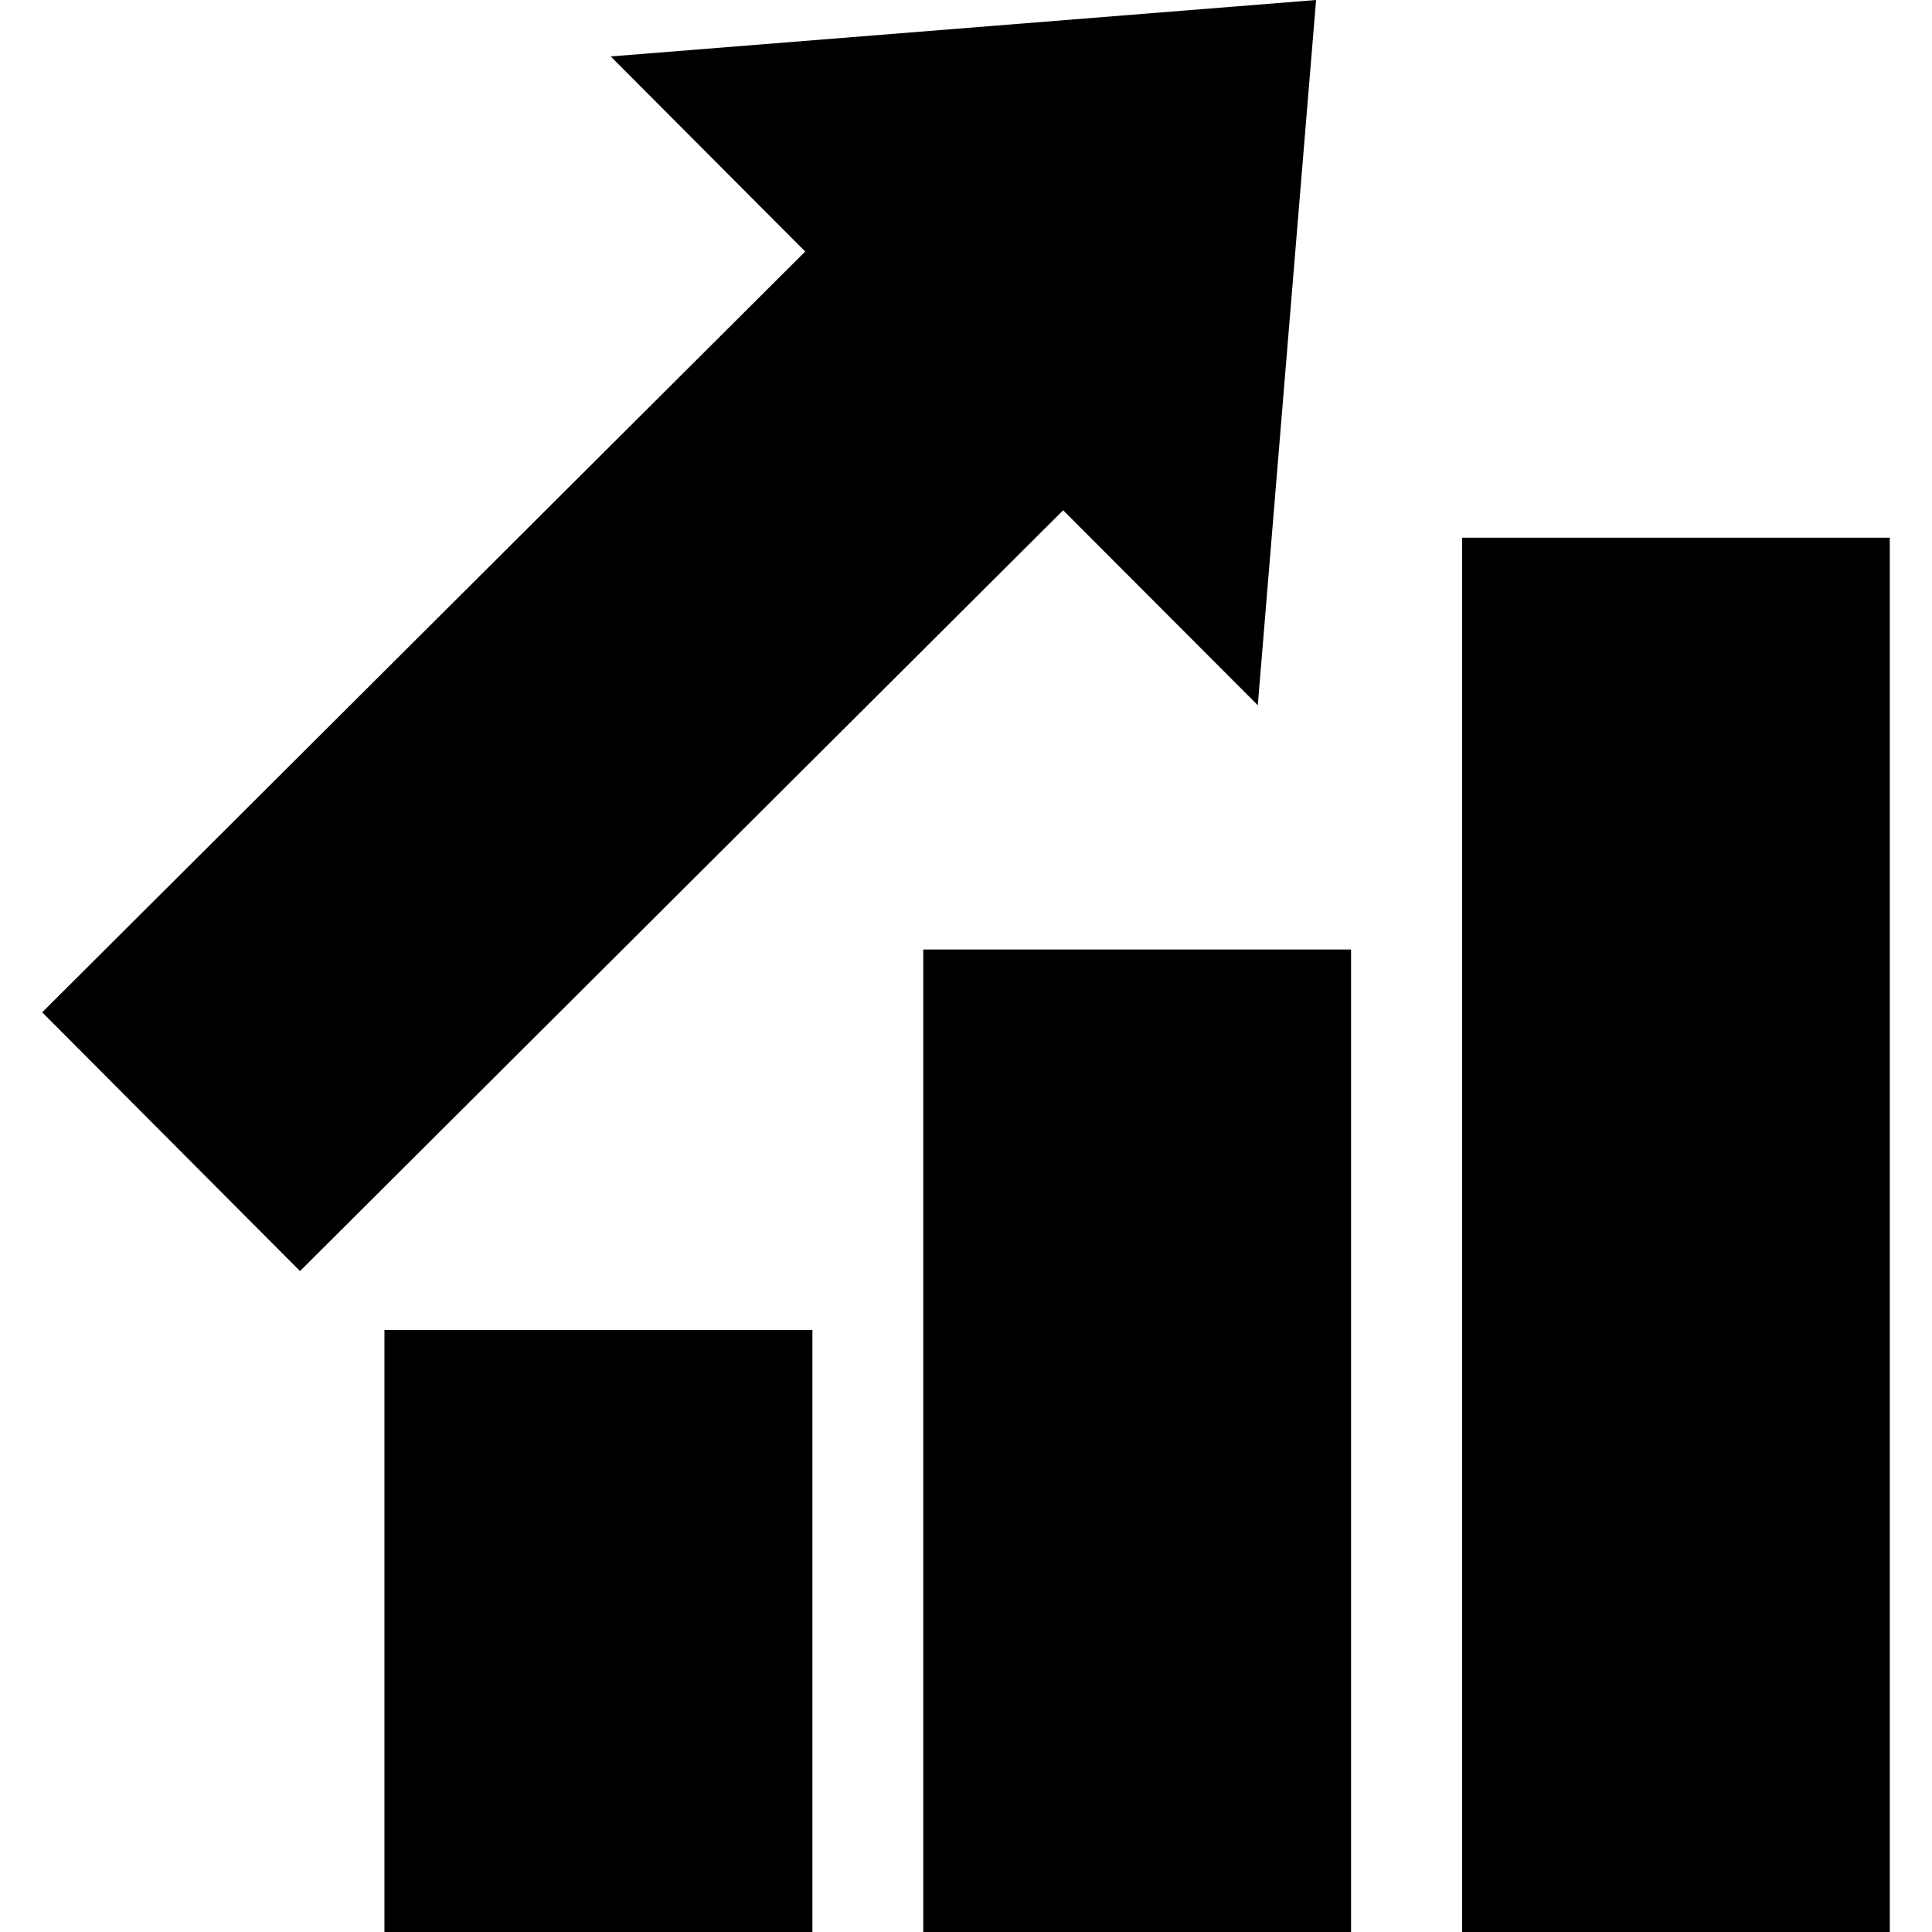
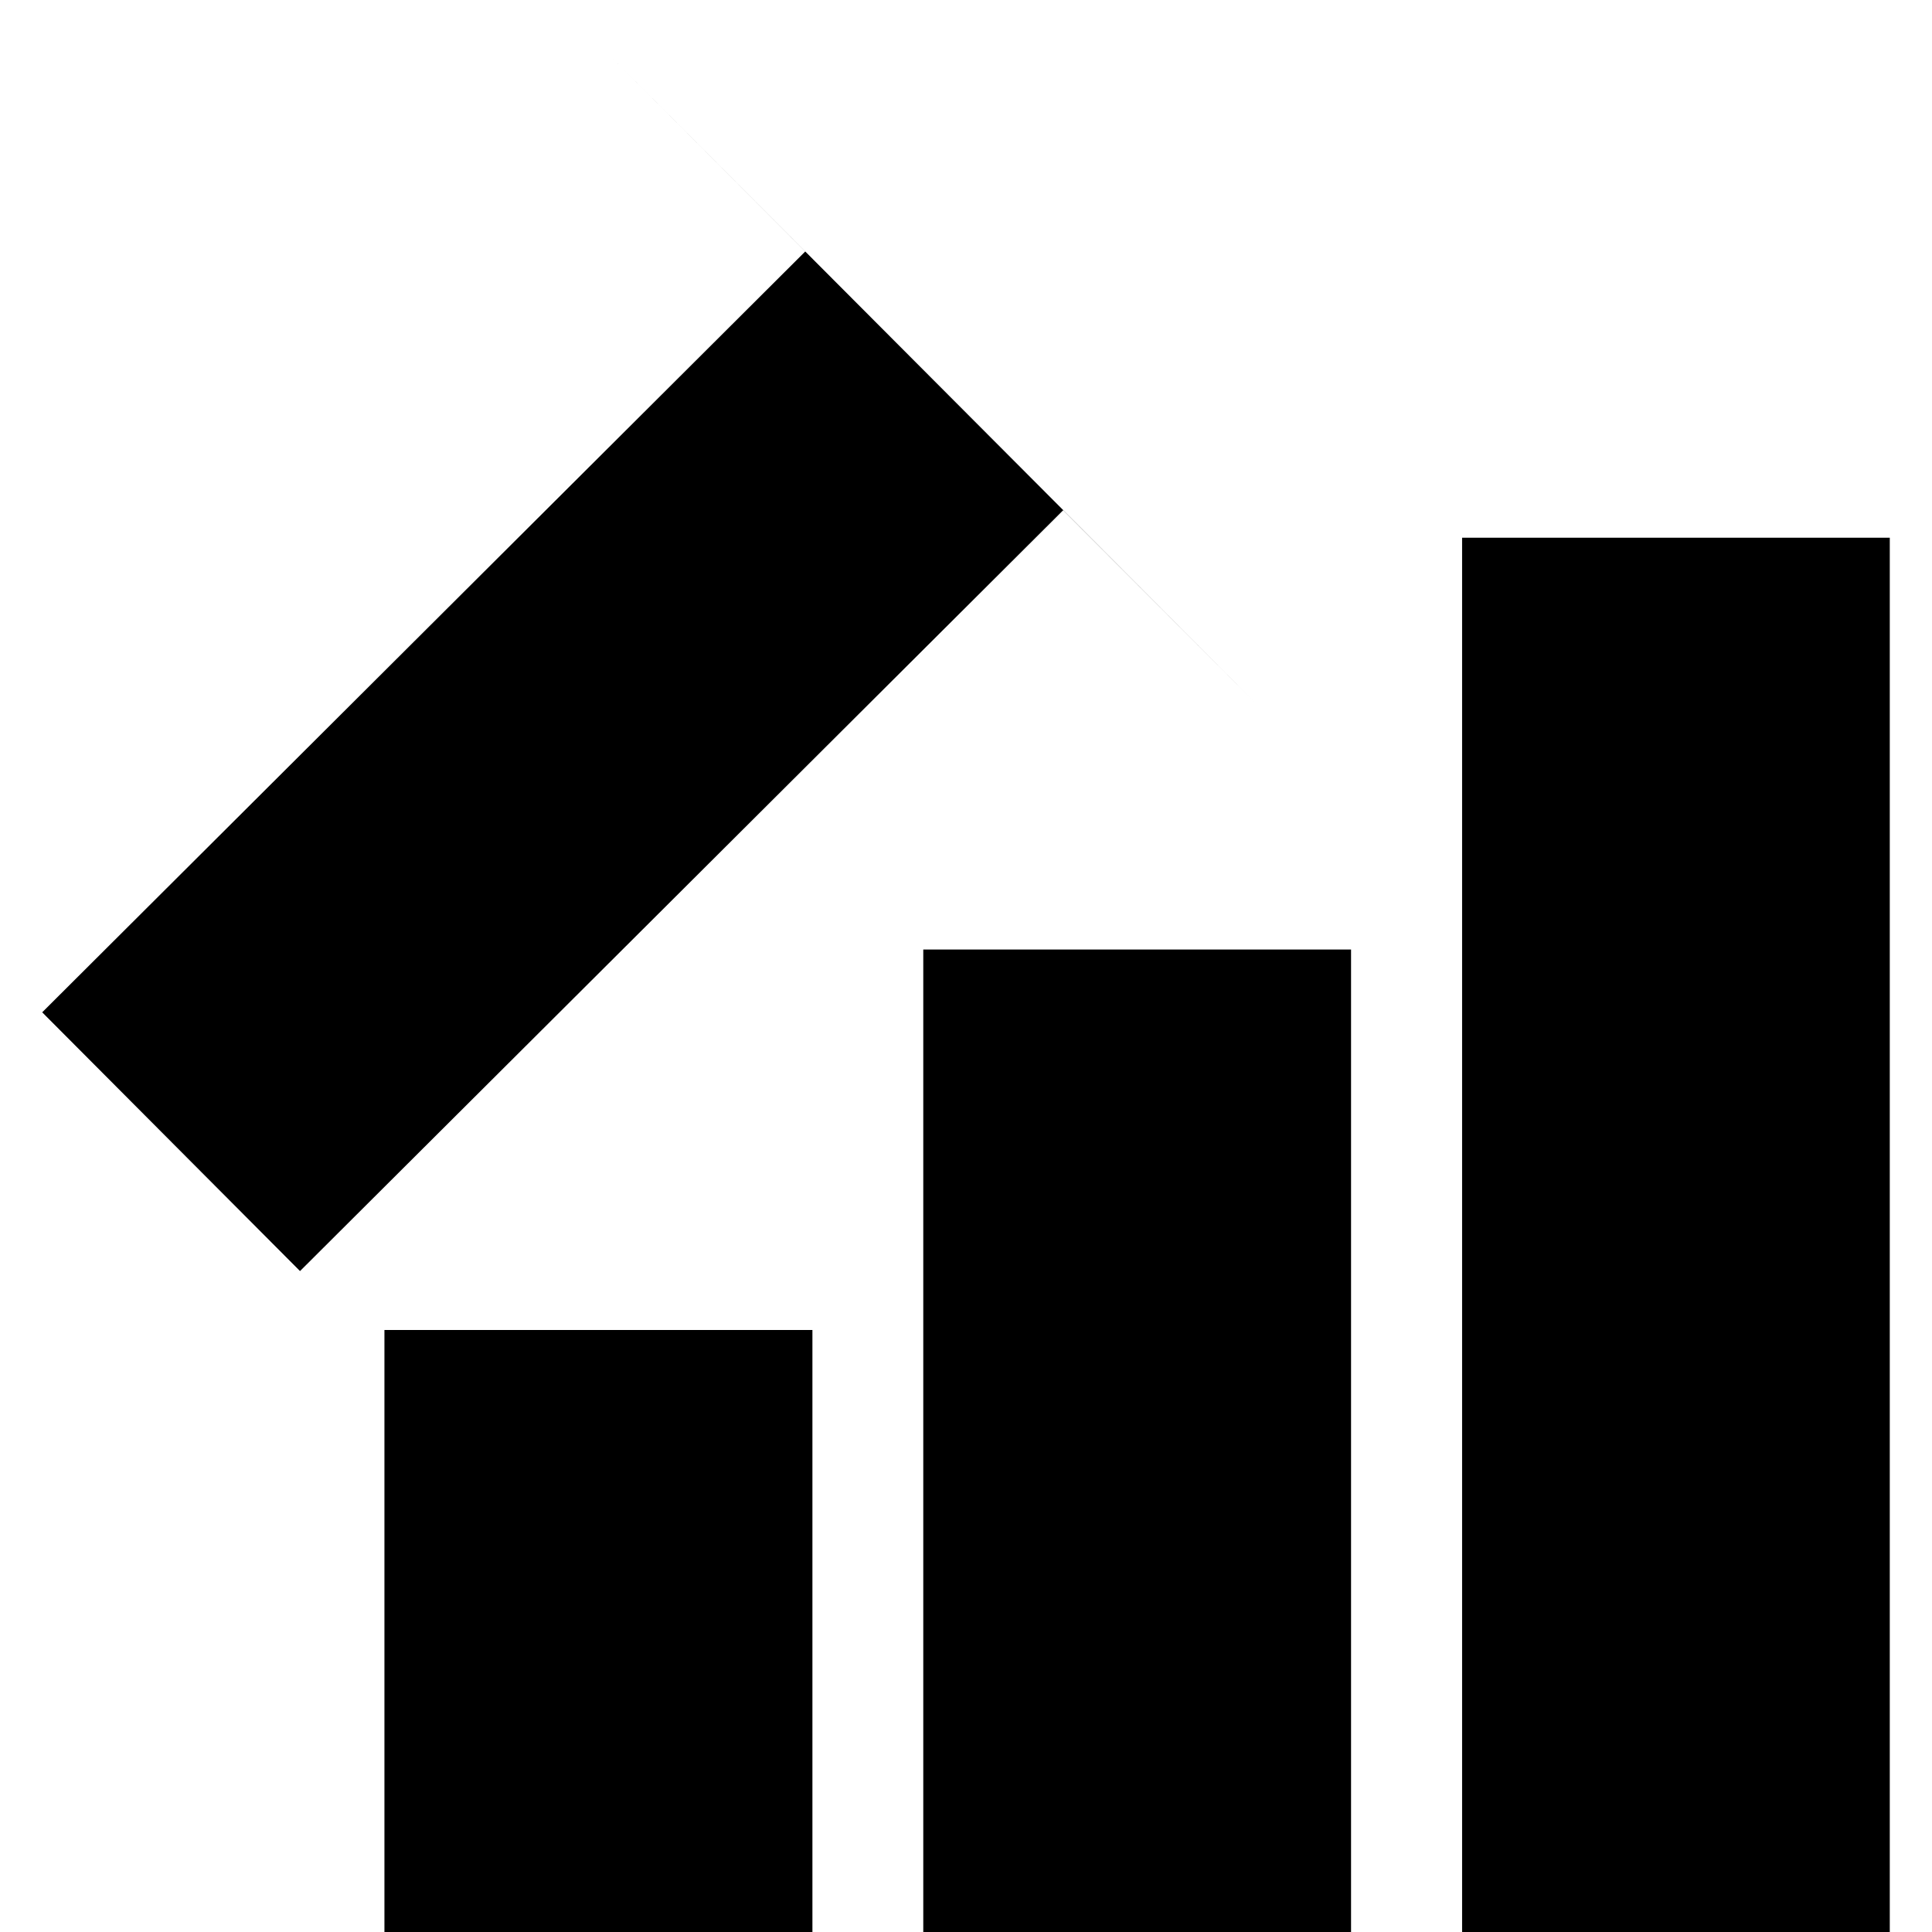
<svg xmlns="http://www.w3.org/2000/svg" id="Capa_1" x="0px" y="0px" width="219.432px" height="219.431px" viewBox="0 0 219.432 219.431" style="enable-background:new 0 0 219.432 219.431;" xml:space="preserve">
  <g>
-     <path d="M43.663,151.055h48.61v68.376h-48.61V151.055z M104.863,219.431h48.586V107.845h-48.586V219.431z M166.062,61.07v158.361  h48.575V61.07H166.062z M142.857,80.1l6.62-80.1L69.363,6.41l22.091,22.157L4.793,114.976l29.282,29.389l86.676-86.41L142.857,80.1  z" />
+     <path d="M43.663,151.055h48.61v68.376h-48.61V151.055z M104.863,219.431h48.586V107.845h-48.586V219.431z M166.062,61.07v158.361  h48.575V61.07H166.062z M142.857,80.1L69.363,6.41l22.091,22.157L4.793,114.976l29.282,29.389l86.676-86.41L142.857,80.1  z" />
  </g>
  <g />
  <g />
  <g />
  <g />
  <g />
  <g />
  <g />
  <g />
  <g />
  <g />
  <g />
  <g />
  <g />
  <g />
  <g />
</svg>